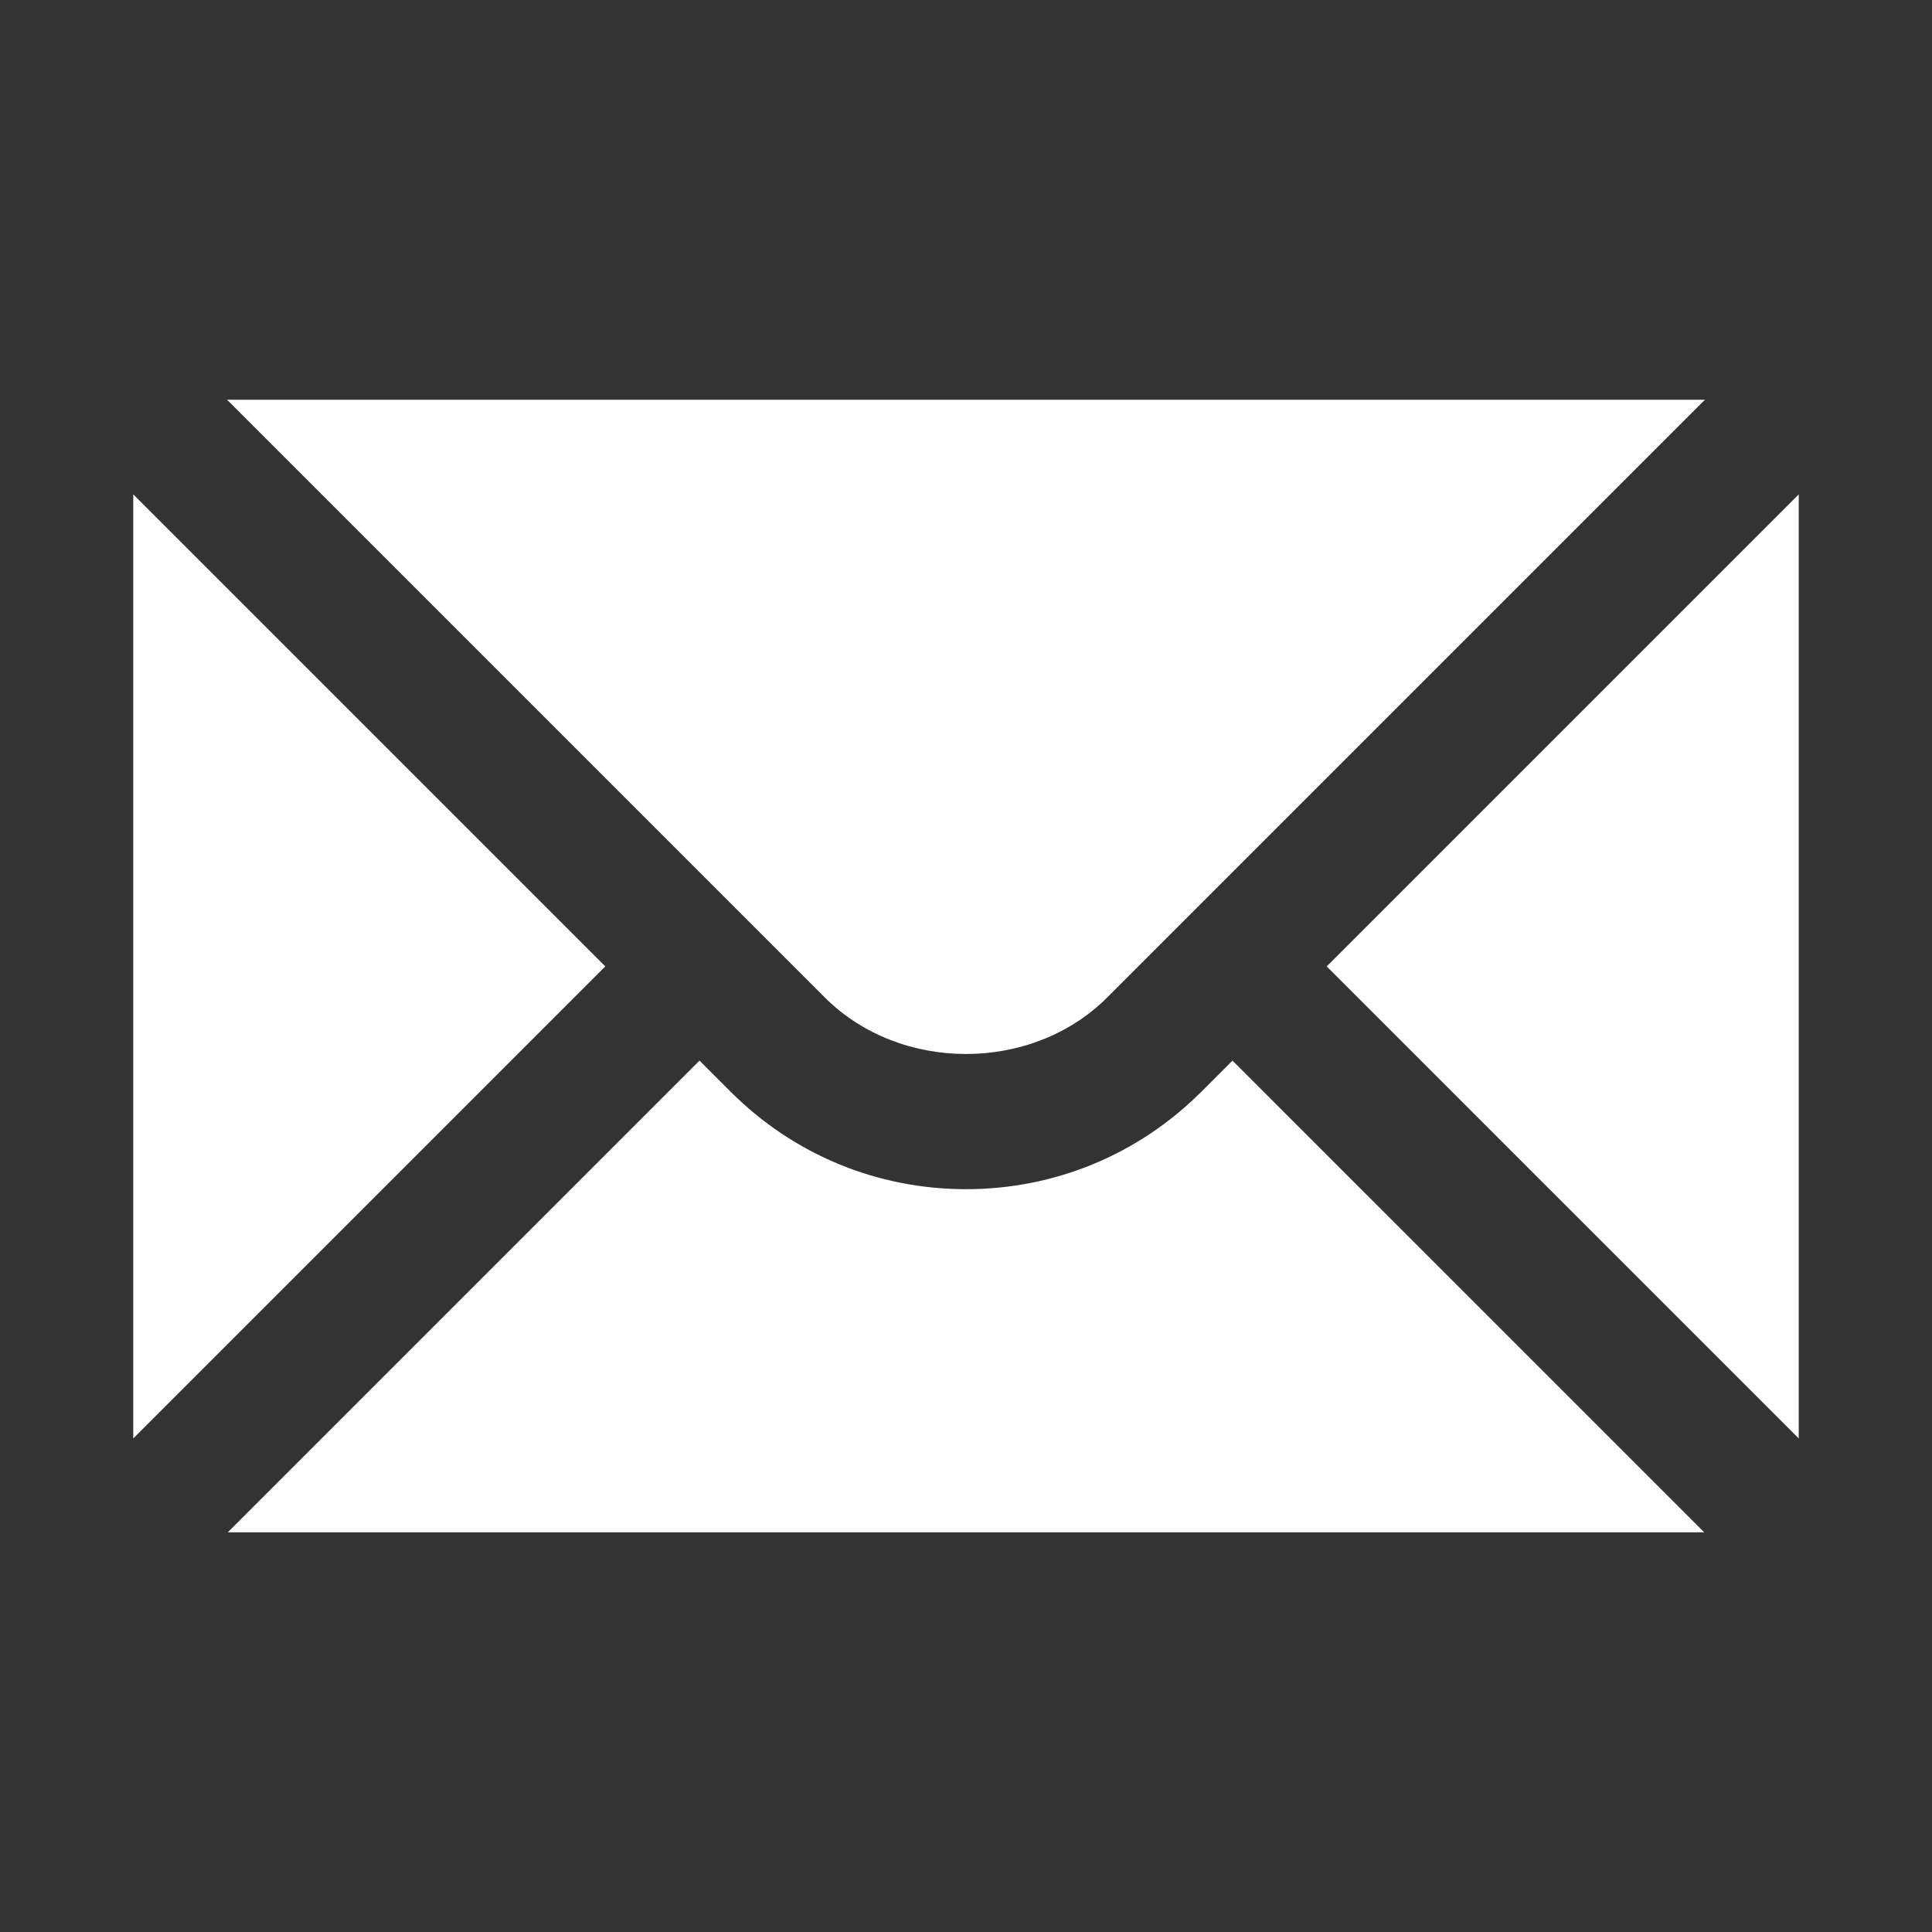
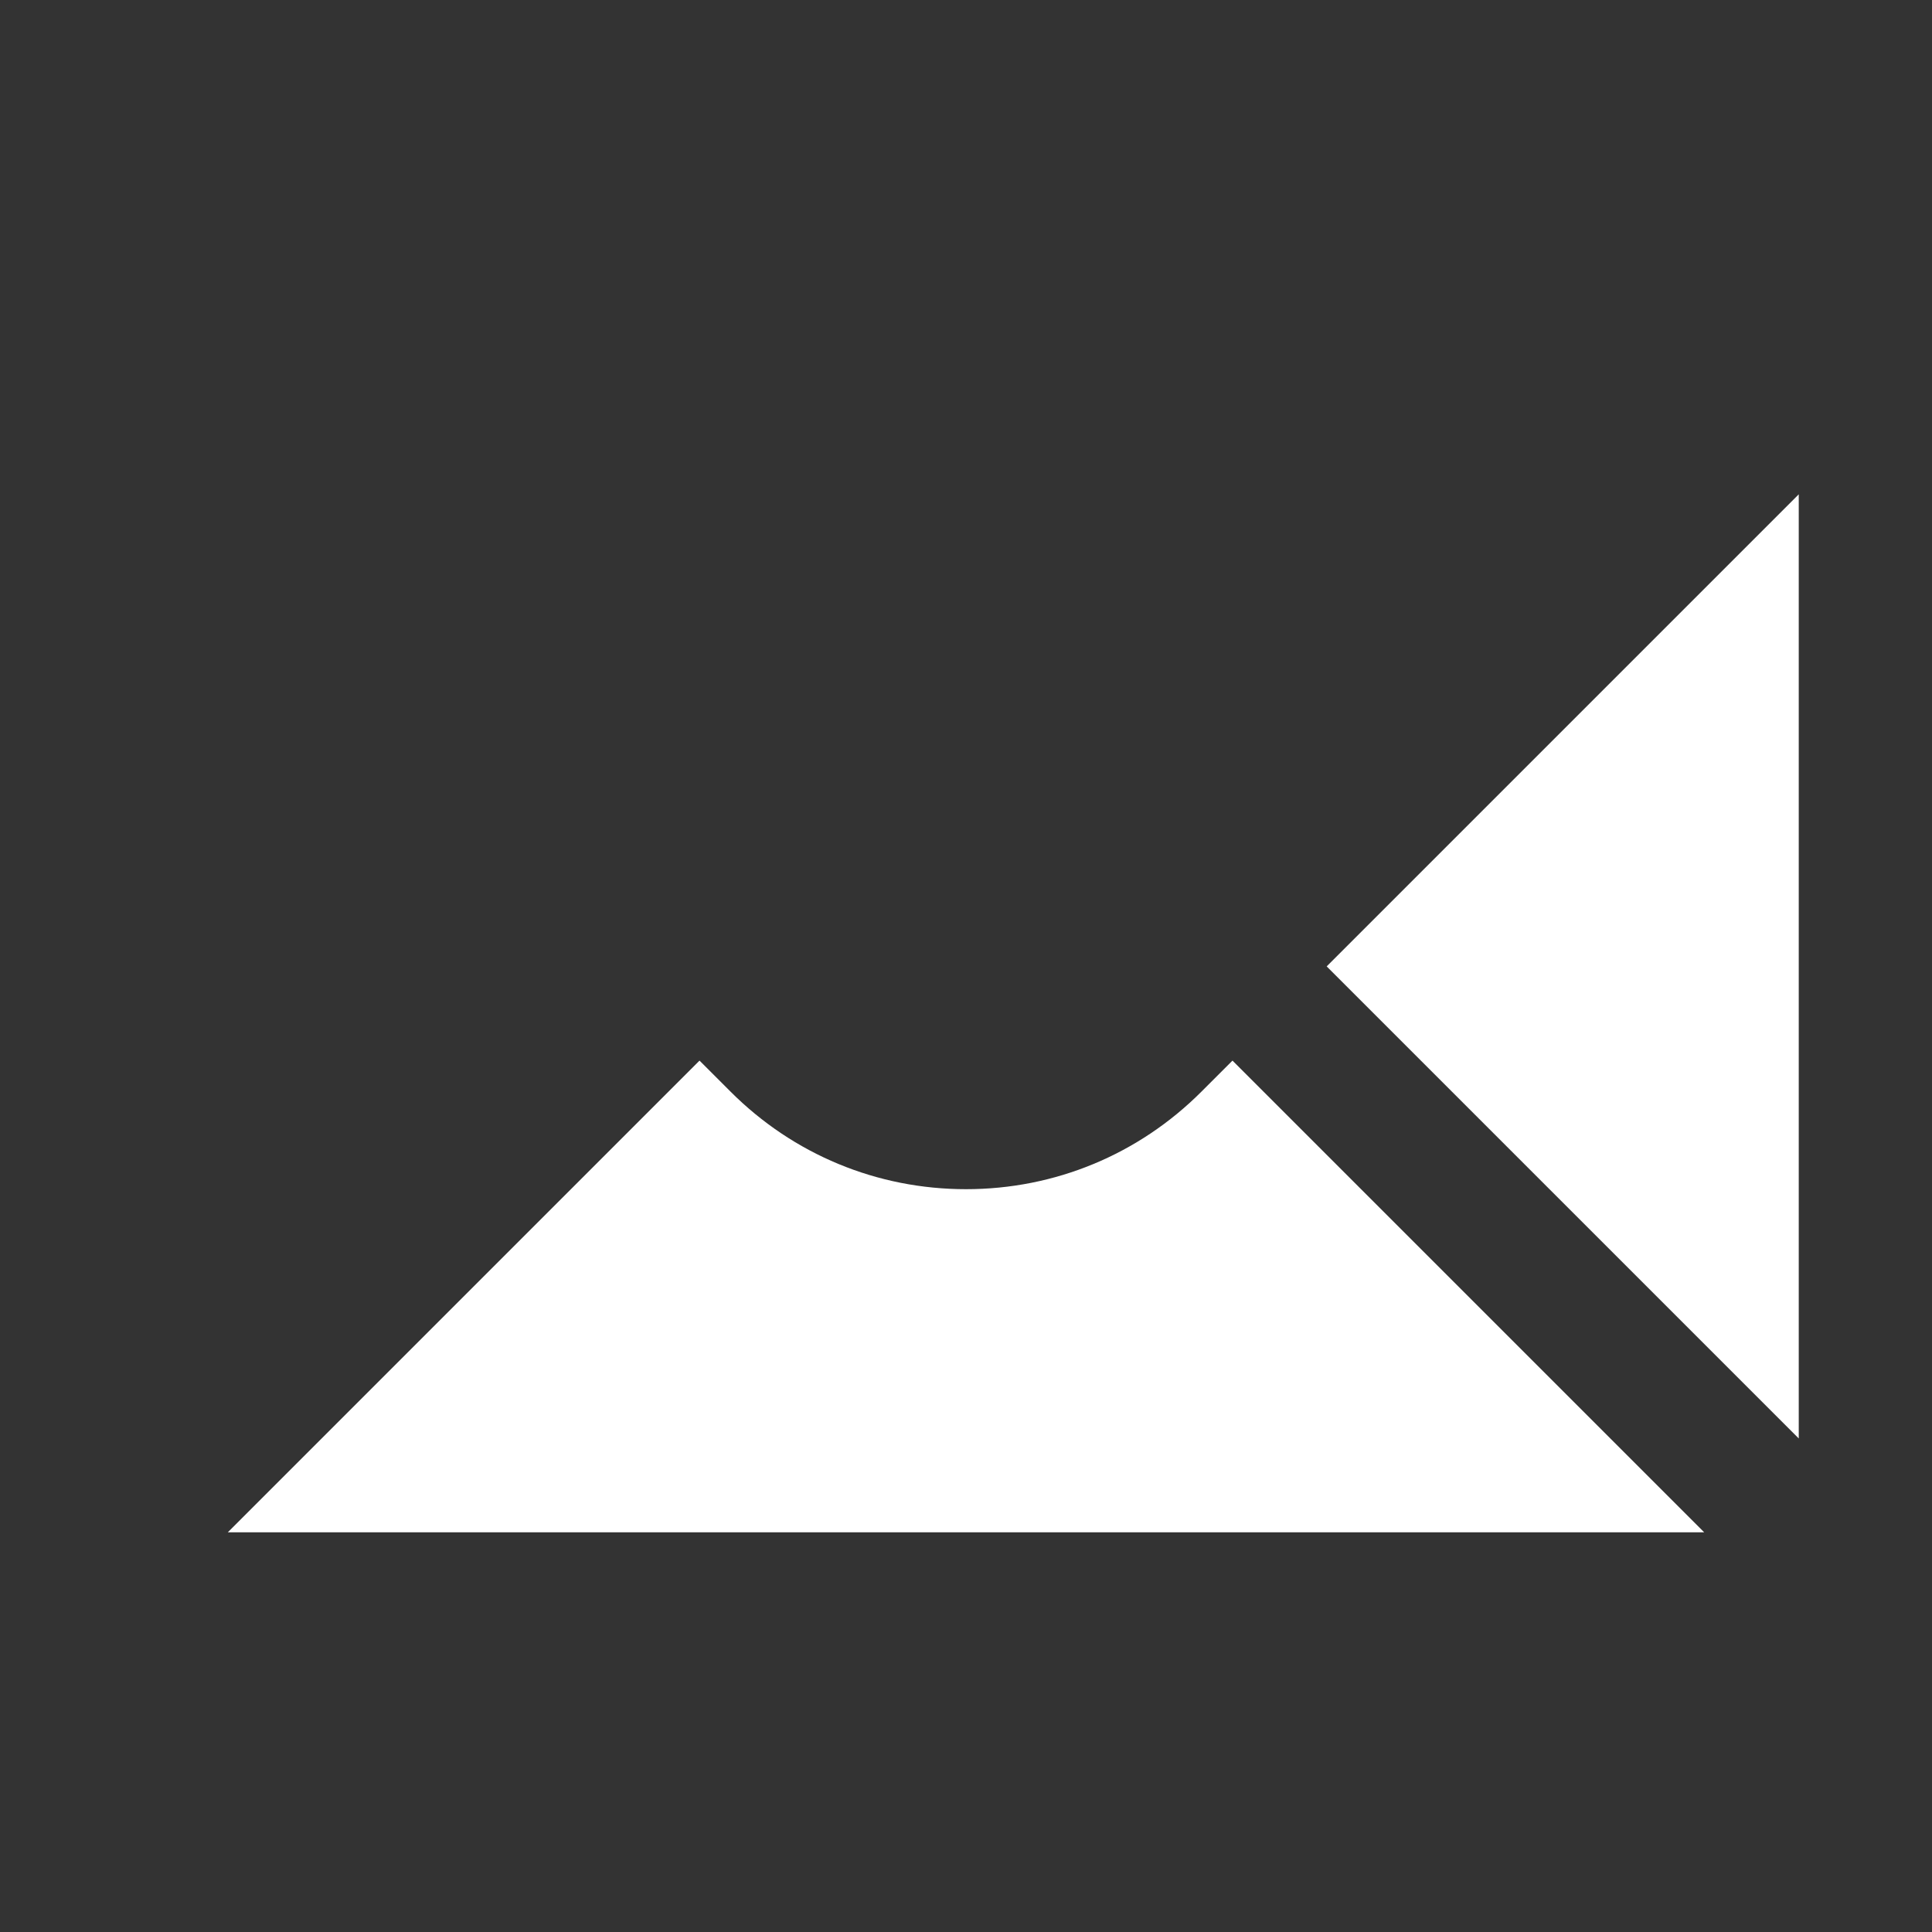
<svg xmlns="http://www.w3.org/2000/svg" width="102" height="102" viewBox="0 0 102 102" fill="none">
  <rect x="0" y="0" width="102" height="102" fill="#333333" stroke="none" />
-   <path d="M7.035 26.098V75.944L31.958 51.021L7.035 26.098ZM11.987 21.104L43.54 52.657C47.525 56.642 54.475 56.642 58.46 52.657L90.013 21.104H11.987Z" fill="white" />
  <path d="M63.433 57.63C60.117 60.95 55.699 62.783 51 62.783C46.301 62.783 41.883 60.95 38.566 57.63L36.931 55.995L12.029 80.897H89.971L65.069 55.995L63.433 57.63ZM70.042 51.021L94.965 75.944V26.098L70.042 51.021Z" fill="white" />
</svg>